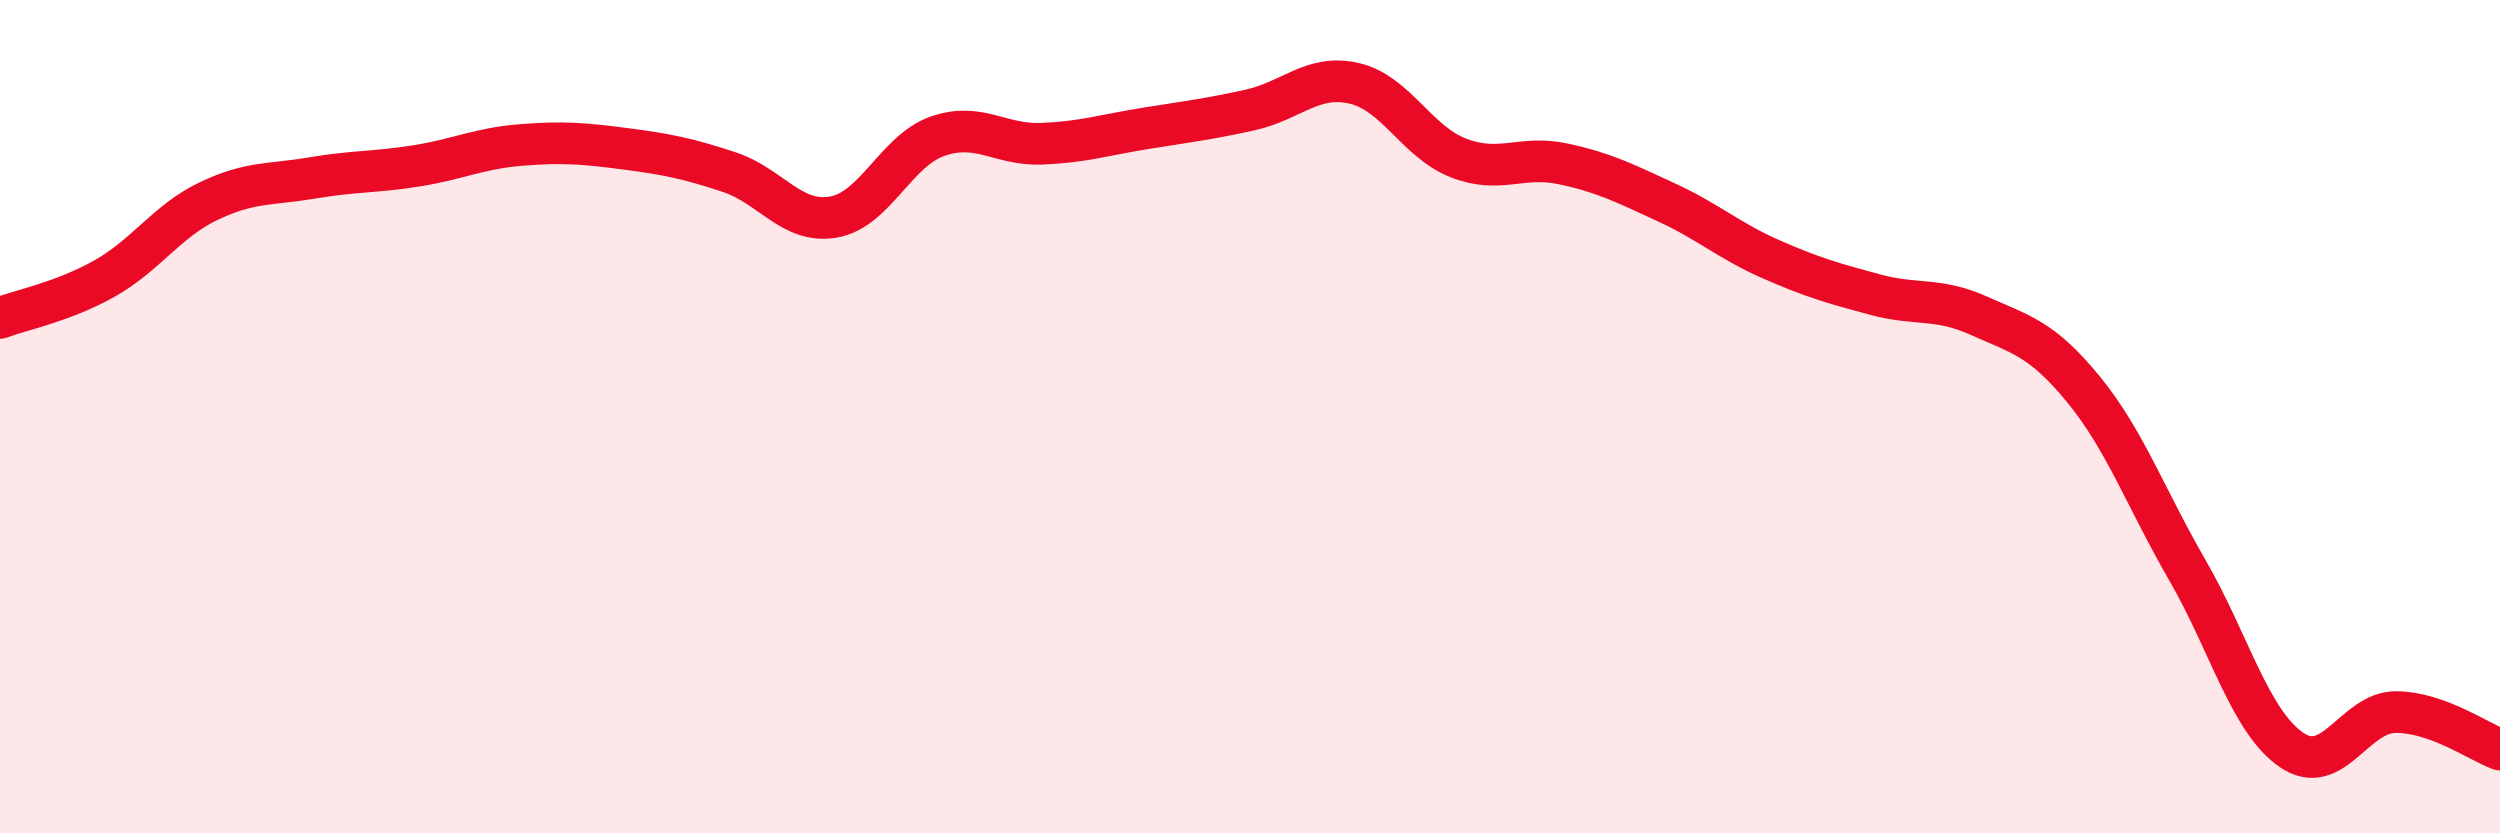
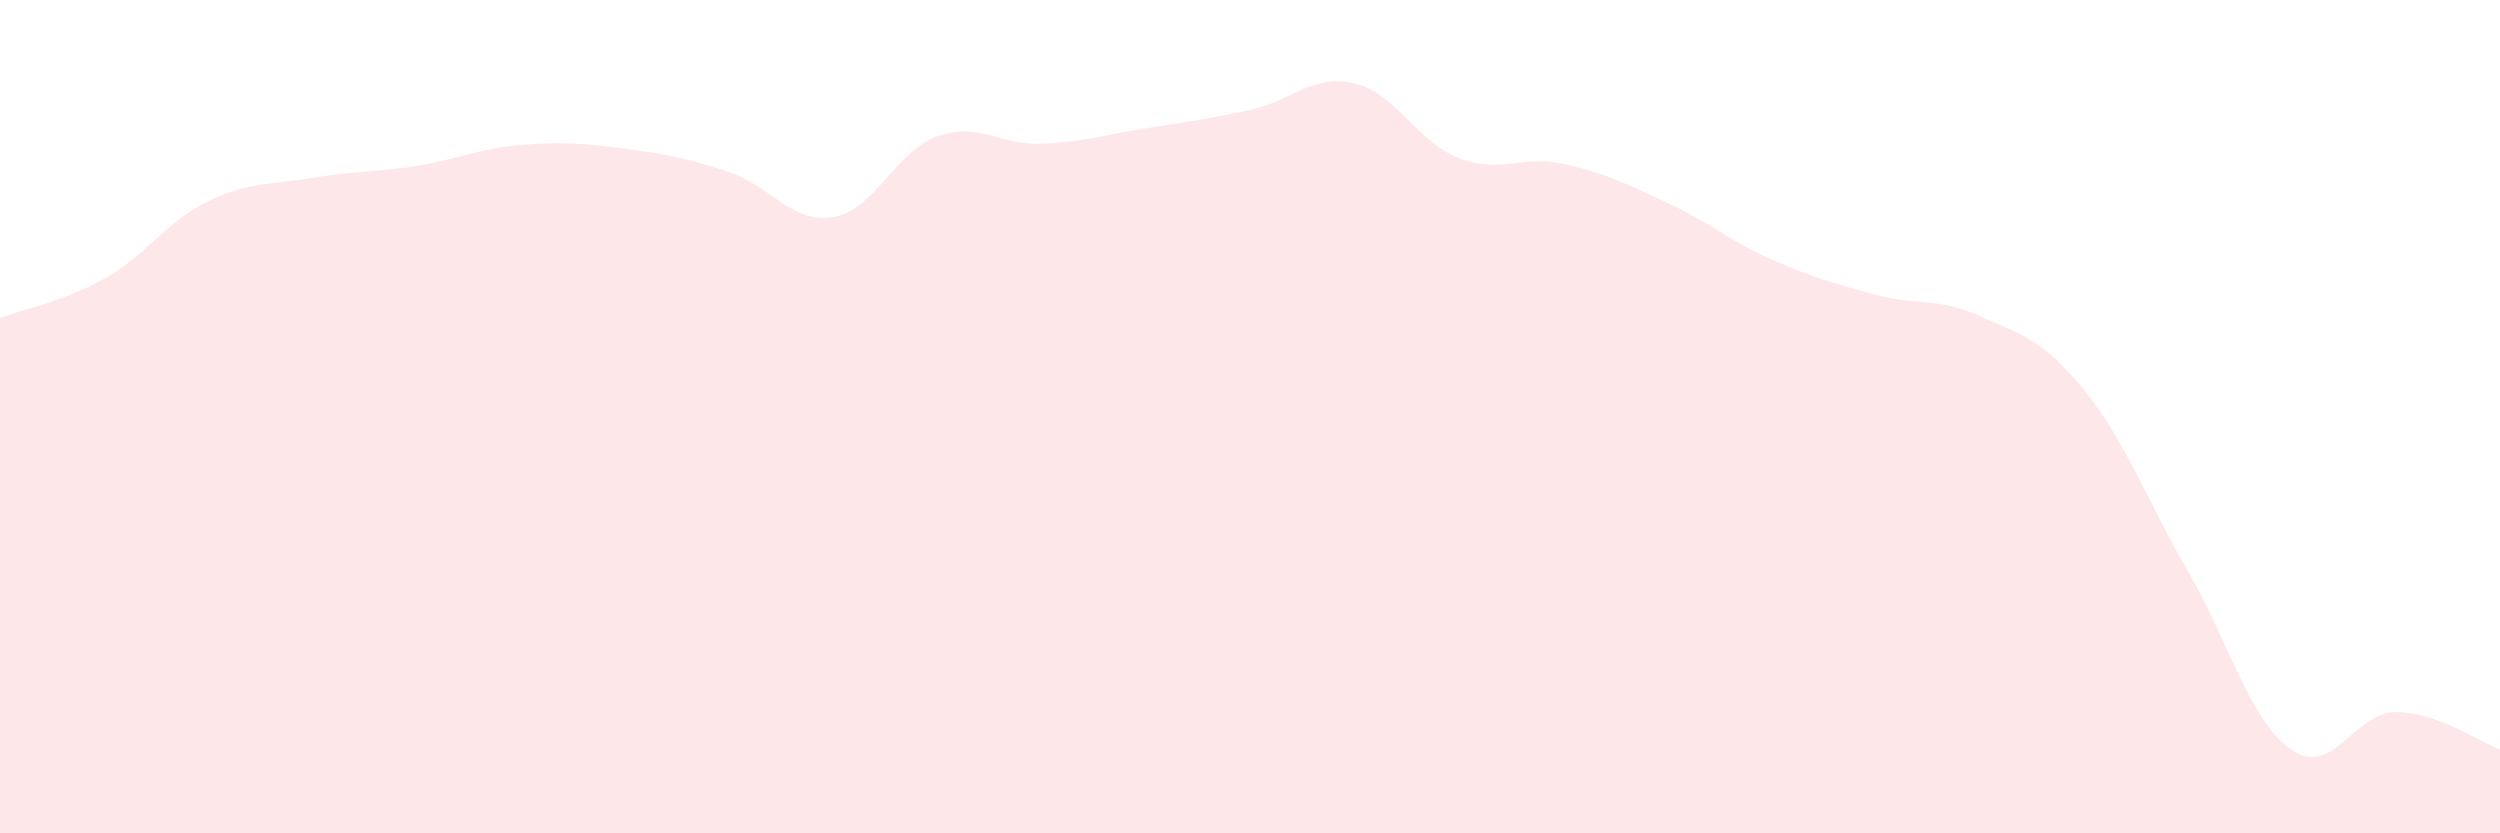
<svg xmlns="http://www.w3.org/2000/svg" width="60" height="20" viewBox="0 0 60 20">
  <path d="M 0,7.63 C 0.5,7.44 1.5,7.25 2.5,6.69 C 3.5,6.13 4,5.31 5,4.83 C 6,4.35 6.5,4.44 7.5,4.27 C 8.5,4.1 9,4.14 10,3.98 C 11,3.82 11.5,3.56 12.5,3.48 C 13.5,3.4 14,3.44 15,3.57 C 16,3.7 16.5,3.8 17.5,4.13 C 18.5,4.46 19,5.38 20,5.21 C 21,5.04 21.5,3.62 22.5,3.27 C 23.5,2.92 24,3.49 25,3.45 C 26,3.41 26.5,3.24 27.5,3.08 C 28.5,2.92 29,2.86 30,2.64 C 31,2.42 31.5,1.77 32.5,2 C 33.5,2.23 34,3.4 35,3.79 C 36,4.18 36.5,3.72 37.5,3.93 C 38.5,4.14 39,4.4 40,4.86 C 41,5.32 41.5,5.78 42.5,6.22 C 43.5,6.66 44,6.8 45,7.07 C 46,7.34 46.5,7.13 47.5,7.58 C 48.5,8.03 49,8.12 50,9.34 C 51,10.56 51.5,11.96 52.5,13.69 C 53.5,15.42 54,17.32 55,18 C 56,18.68 56.5,17.09 57.5,17.09 C 58.5,17.09 59.5,17.81 60,17.99L60 20L0 20Z" fill="#EB0A25" opacity="0.1" stroke-linecap="round" stroke-linejoin="round" />
-   <path d="M 0,7.63 C 0.5,7.44 1.5,7.25 2.5,6.69 C 3.5,6.13 4,5.31 5,4.83 C 6,4.35 6.5,4.44 7.5,4.27 C 8.5,4.1 9,4.14 10,3.98 C 11,3.82 11.5,3.56 12.5,3.48 C 13.5,3.4 14,3.44 15,3.57 C 16,3.7 16.5,3.8 17.5,4.13 C 18.5,4.46 19,5.38 20,5.21 C 21,5.04 21.5,3.62 22.5,3.27 C 23.5,2.92 24,3.49 25,3.45 C 26,3.41 26.5,3.24 27.5,3.08 C 28.5,2.92 29,2.86 30,2.64 C 31,2.42 31.5,1.77 32.5,2 C 33.5,2.23 34,3.4 35,3.79 C 36,4.18 36.5,3.72 37.5,3.93 C 38.5,4.14 39,4.4 40,4.86 C 41,5.32 41.5,5.78 42.5,6.22 C 43.5,6.66 44,6.8 45,7.07 C 46,7.34 46.5,7.13 47.5,7.58 C 48.5,8.03 49,8.12 50,9.34 C 51,10.56 51.5,11.96 52.5,13.69 C 53.5,15.42 54,17.32 55,18 C 56,18.68 56.5,17.09 57.5,17.09 C 58.5,17.09 59.5,17.81 60,17.99" stroke="#EB0A25" stroke-width="1" fill="none" stroke-linecap="round" stroke-linejoin="round" />
</svg>